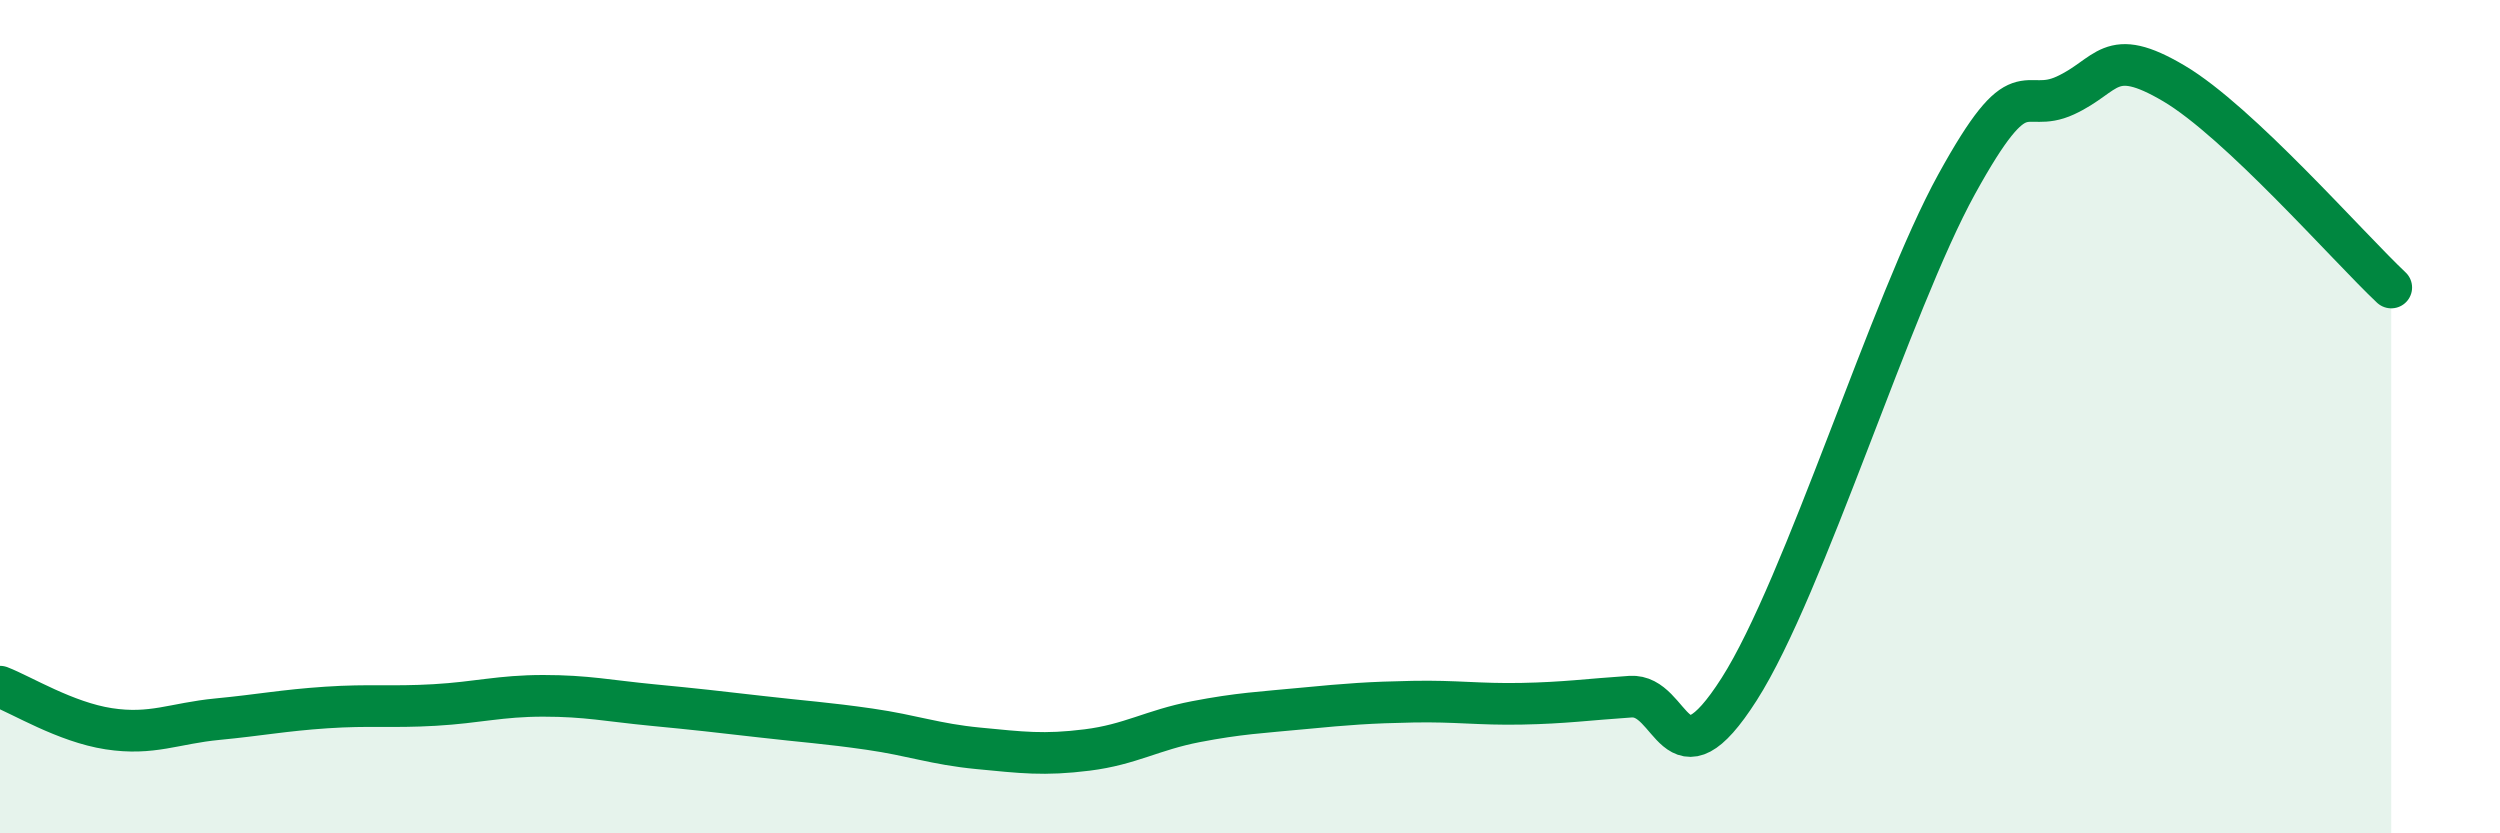
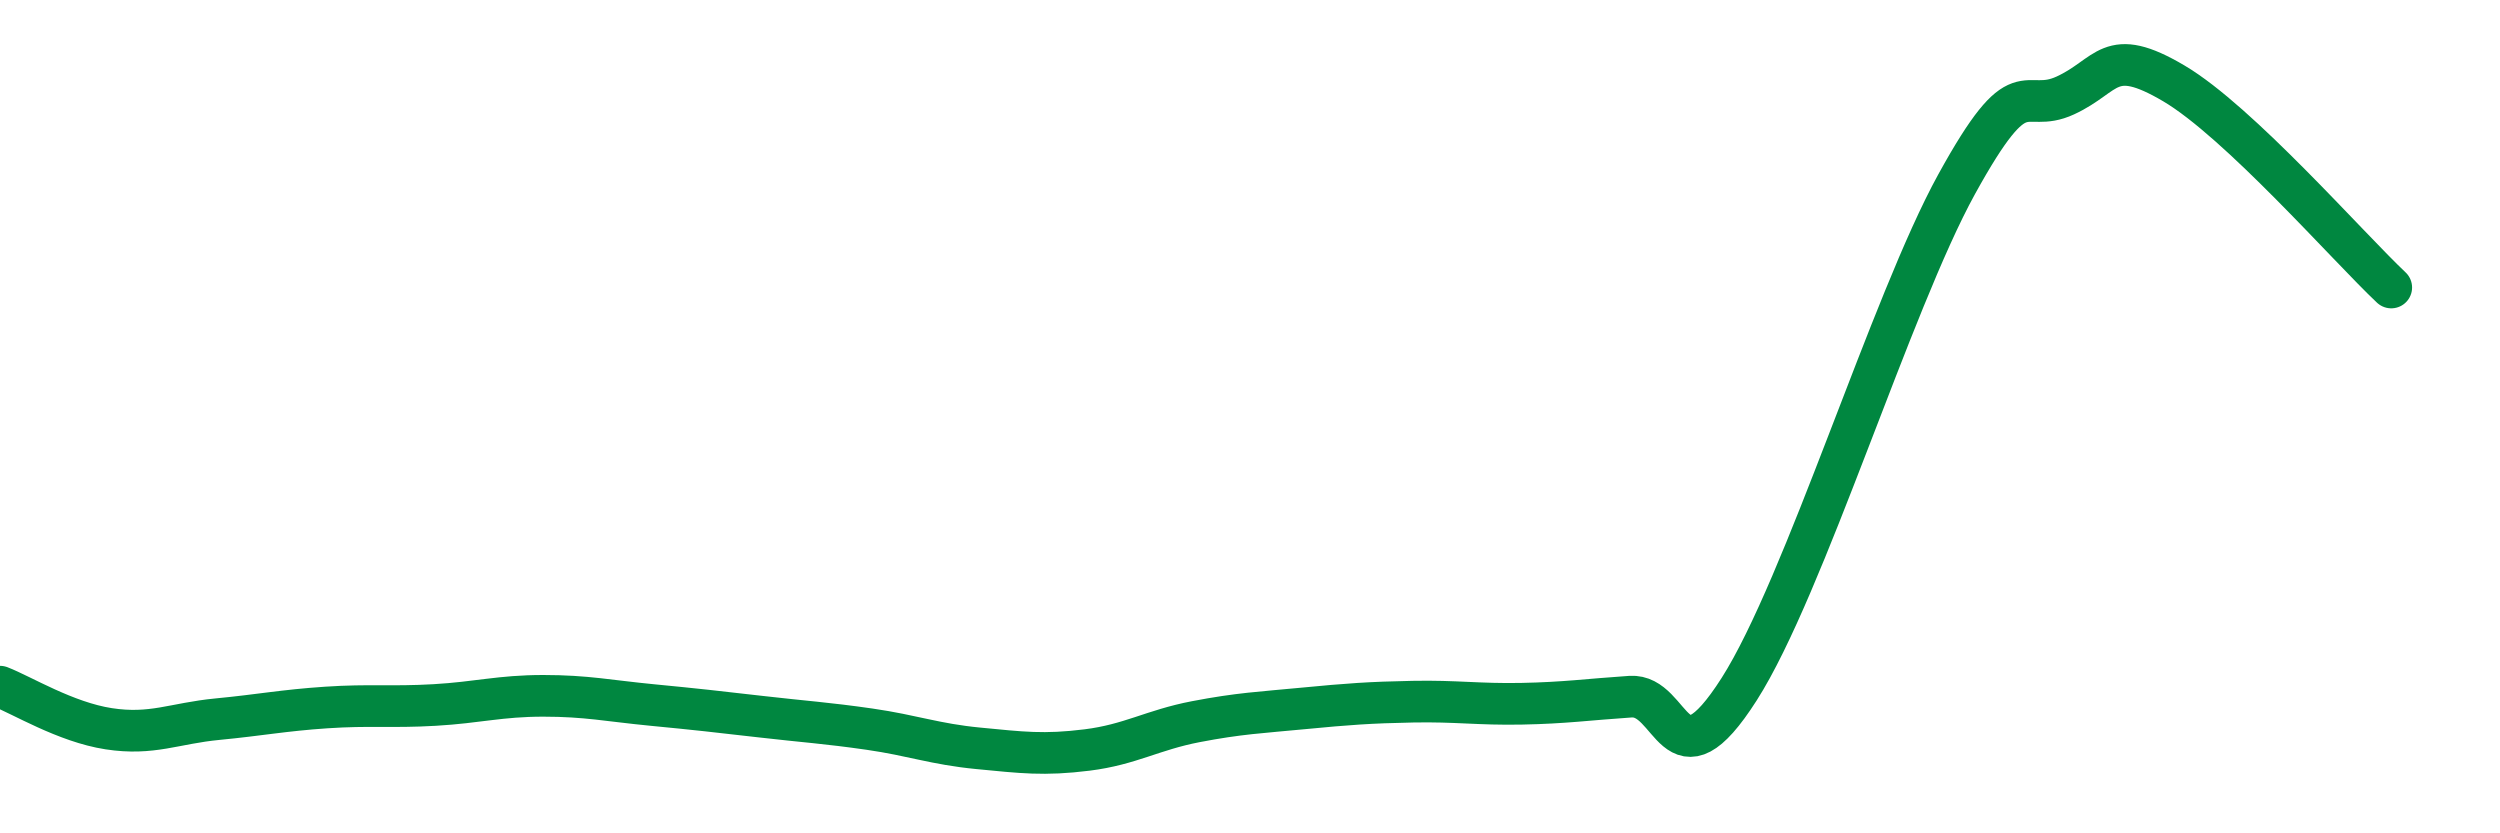
<svg xmlns="http://www.w3.org/2000/svg" width="60" height="20" viewBox="0 0 60 20">
-   <path d="M 0,16.48 C 0.52,16.68 1.57,17.33 2.61,17.49 C 3.65,17.65 4.18,17.36 5.22,17.26 C 6.26,17.16 6.79,17.05 7.83,16.98 C 8.87,16.91 9.39,16.98 10.43,16.92 C 11.47,16.86 12,16.7 13.04,16.7 C 14.08,16.7 14.61,16.82 15.65,16.92 C 16.69,17.02 17.22,17.08 18.26,17.2 C 19.3,17.32 19.83,17.35 20.87,17.5 C 21.91,17.65 22.44,17.86 23.48,17.96 C 24.52,18.06 25.05,18.13 26.09,18 C 27.13,17.87 27.66,17.52 28.7,17.32 C 29.74,17.12 30.26,17.1 31.3,17 C 32.34,16.9 32.87,16.86 33.91,16.84 C 34.95,16.82 35.48,16.91 36.52,16.89 C 37.56,16.87 38.09,16.79 39.13,16.72 C 40.17,16.65 40.17,19 41.74,16.54 C 43.31,14.08 45.39,7.27 46.96,4.42 C 48.53,1.57 48.53,2.77 49.57,2.29 C 50.61,1.81 50.61,1.08 52.17,2 C 53.73,2.92 56.35,5.92 57.39,6.9L57.39 20L0 20Z" fill="#008740" opacity="0.1" stroke-linecap="round" stroke-linejoin="round" />
  <path d="M 0,16.48 C 0.52,16.68 1.57,17.33 2.61,17.49 C 3.65,17.65 4.18,17.36 5.22,17.26 C 6.26,17.16 6.79,17.05 7.83,16.98 C 8.87,16.91 9.39,16.98 10.43,16.92 C 11.47,16.86 12,16.7 13.04,16.7 C 14.08,16.7 14.61,16.82 15.65,16.92 C 16.69,17.02 17.22,17.08 18.26,17.2 C 19.3,17.32 19.83,17.35 20.87,17.5 C 21.91,17.65 22.44,17.86 23.48,17.96 C 24.52,18.06 25.05,18.13 26.09,18 C 27.13,17.87 27.66,17.52 28.7,17.32 C 29.74,17.12 30.26,17.1 31.3,17 C 32.34,16.9 32.87,16.86 33.91,16.84 C 34.95,16.82 35.48,16.91 36.52,16.89 C 37.56,16.87 38.09,16.79 39.13,16.72 C 40.17,16.65 40.17,19 41.74,16.54 C 43.31,14.08 45.39,7.27 46.96,4.42 C 48.53,1.57 48.53,2.77 49.57,2.29 C 50.61,1.81 50.61,1.08 52.17,2 C 53.73,2.92 56.35,5.92 57.39,6.9" stroke="#008740" stroke-width="1" fill="none" stroke-linecap="round" stroke-linejoin="round" />
</svg>